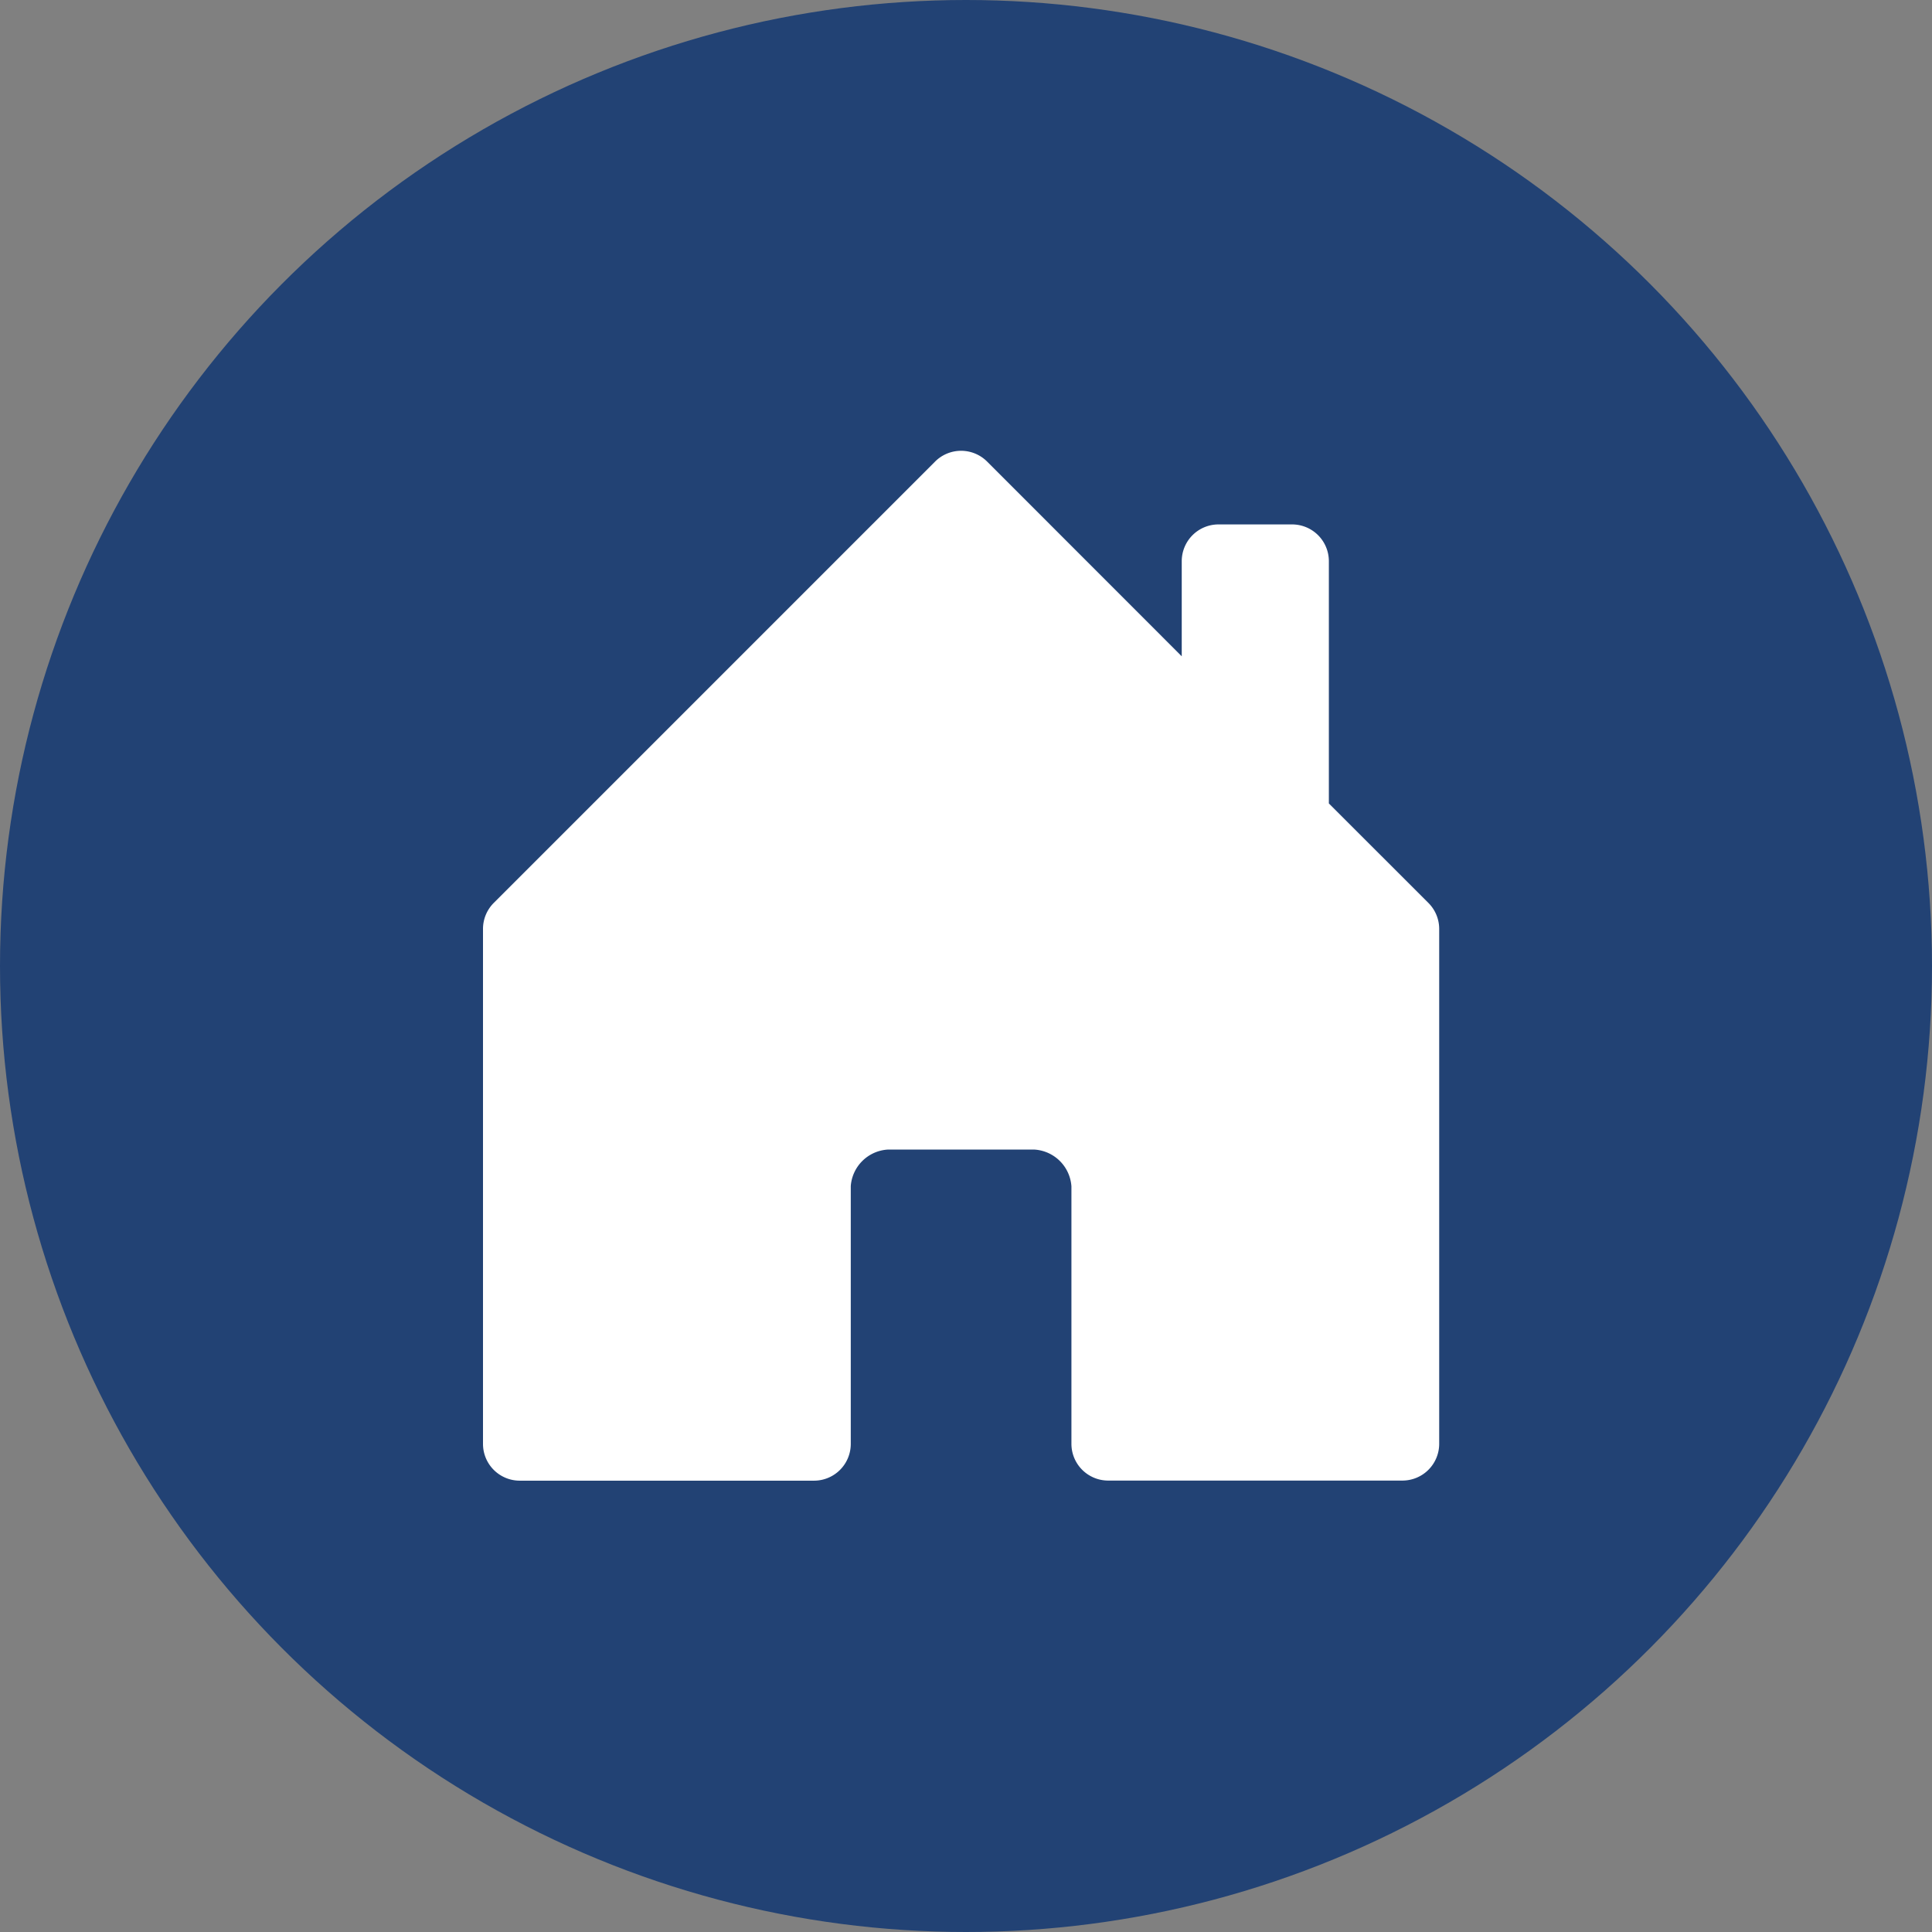
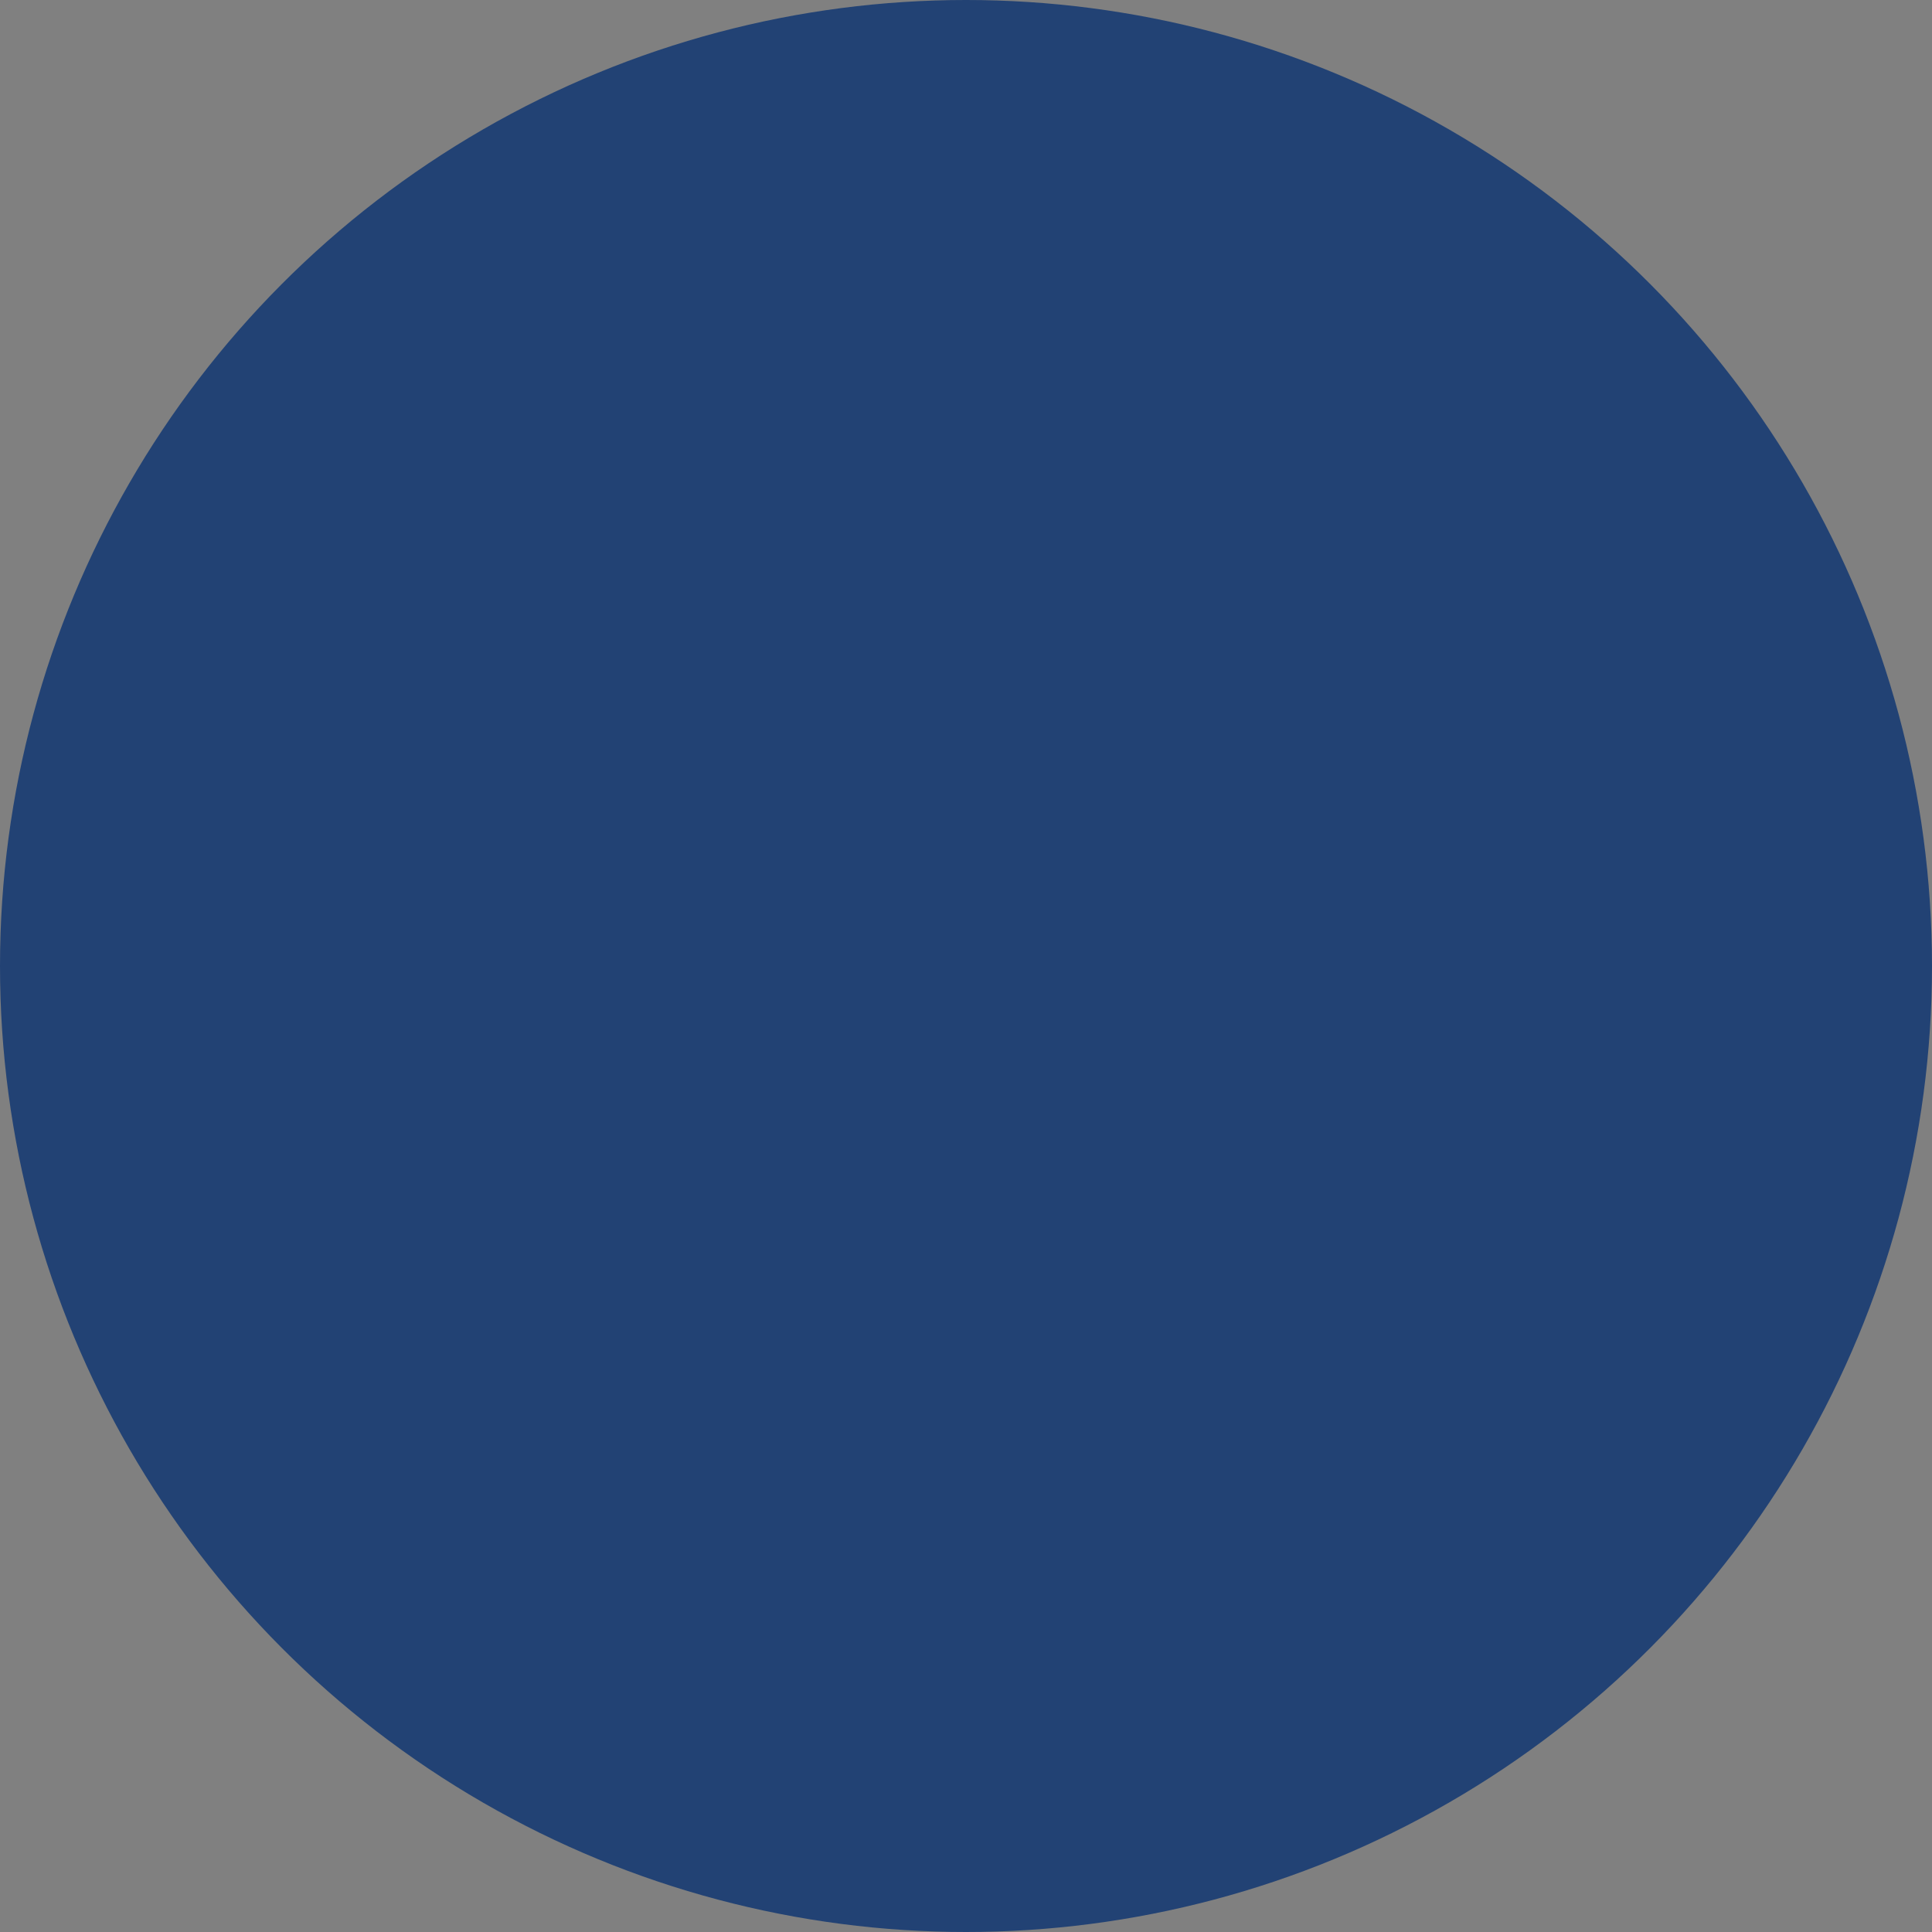
<svg xmlns="http://www.w3.org/2000/svg" height="120" viewBox="0 0 120 120" width="120">
  <rect x="0" y="0" width="120" height="120" fill="#808080" stroke="none" />
  <circle cx="60" cy="60" fill="#224274" r="60" />
-   <path d="m27.343 64.676v-16.012a2.454 2.454 0 0 1 2.284-2.264h9.137a2.456 2.456 0 0 1 2.284 2.284v15.99a2.284 2.284 0 0 0 2.284 2.284h18.275a2.284 2.284 0 0 0 2.284-2.284v-31.974a2.284 2.284 0 0 0 -.667-1.617l-6.186-6.183v-15.046a2.284 2.284 0 0 0 -2.284-2.284h-4.569a2.284 2.284 0 0 0 -2.285 2.284v5.907l-12.087-12.093a2.284 2.284 0 0 0 -3.235 0l-27.411 27.412a2.284 2.284 0 0 0 -.667 1.62v31.98a2.284 2.284 0 0 0 2.284 2.284h18.274a2.284 2.284 0 0 0 2.285-2.288z" fill="#fff" transform="translate(25.5 25.003)" />
</svg>